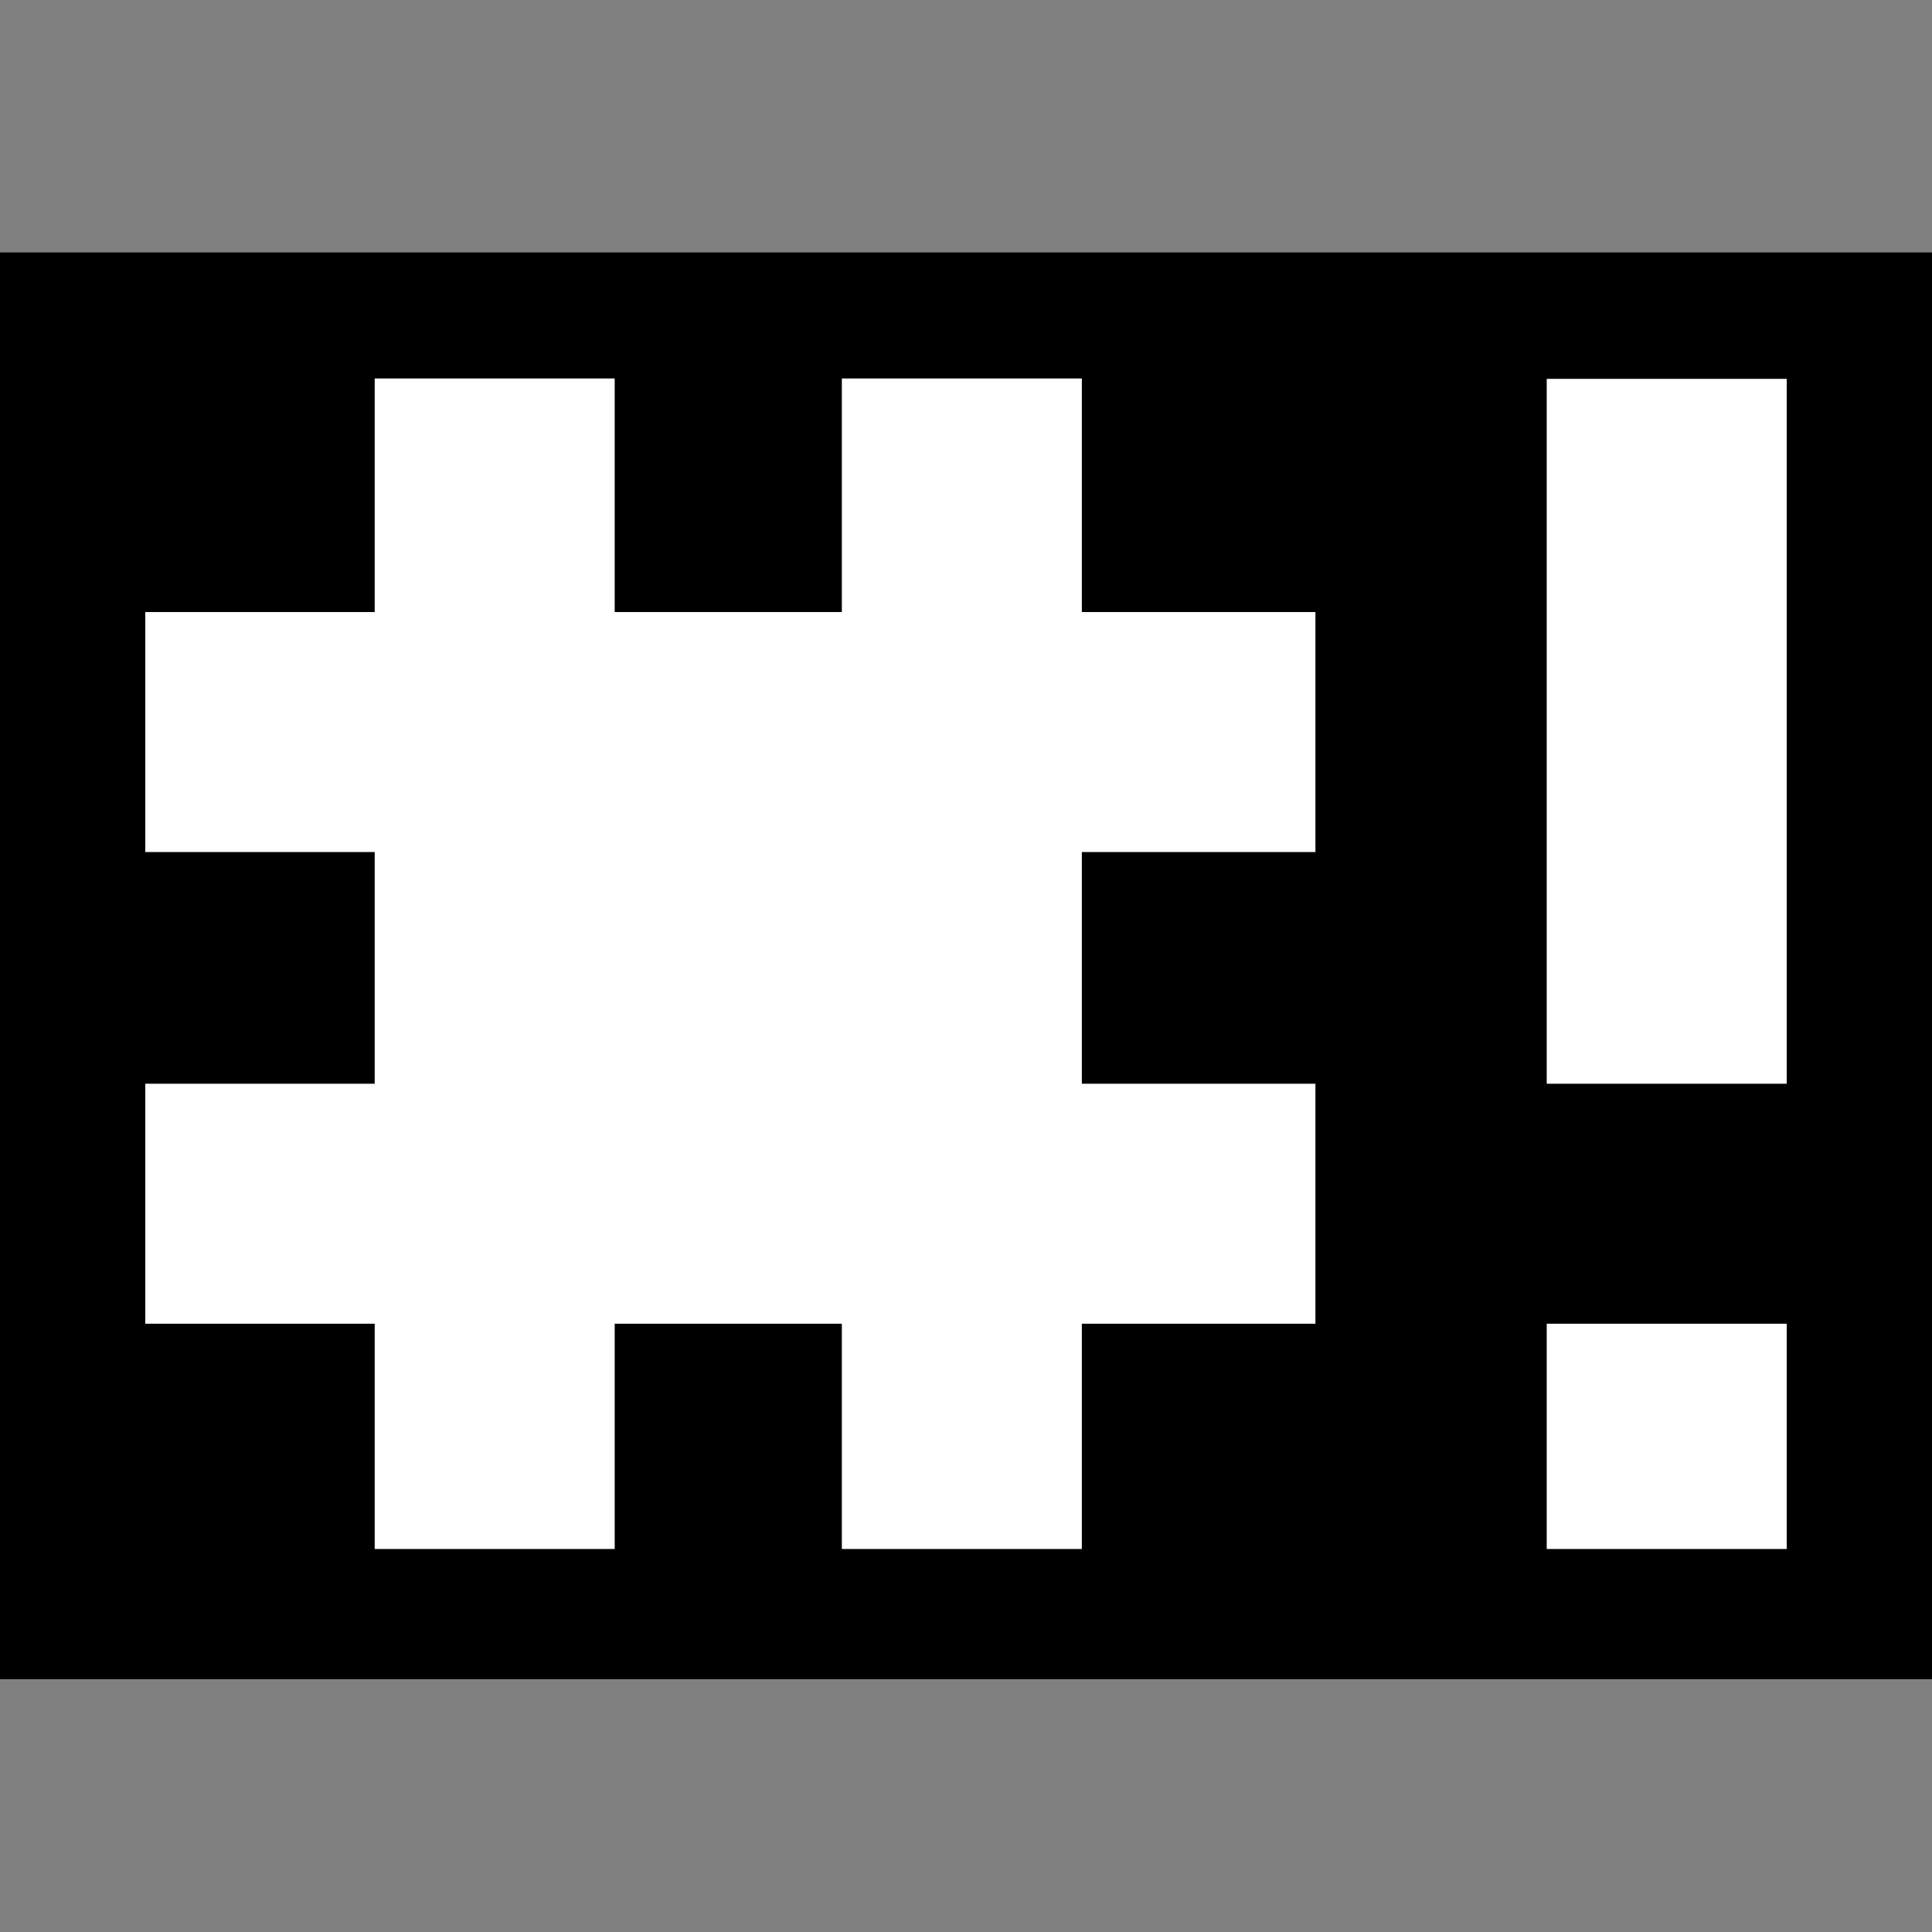
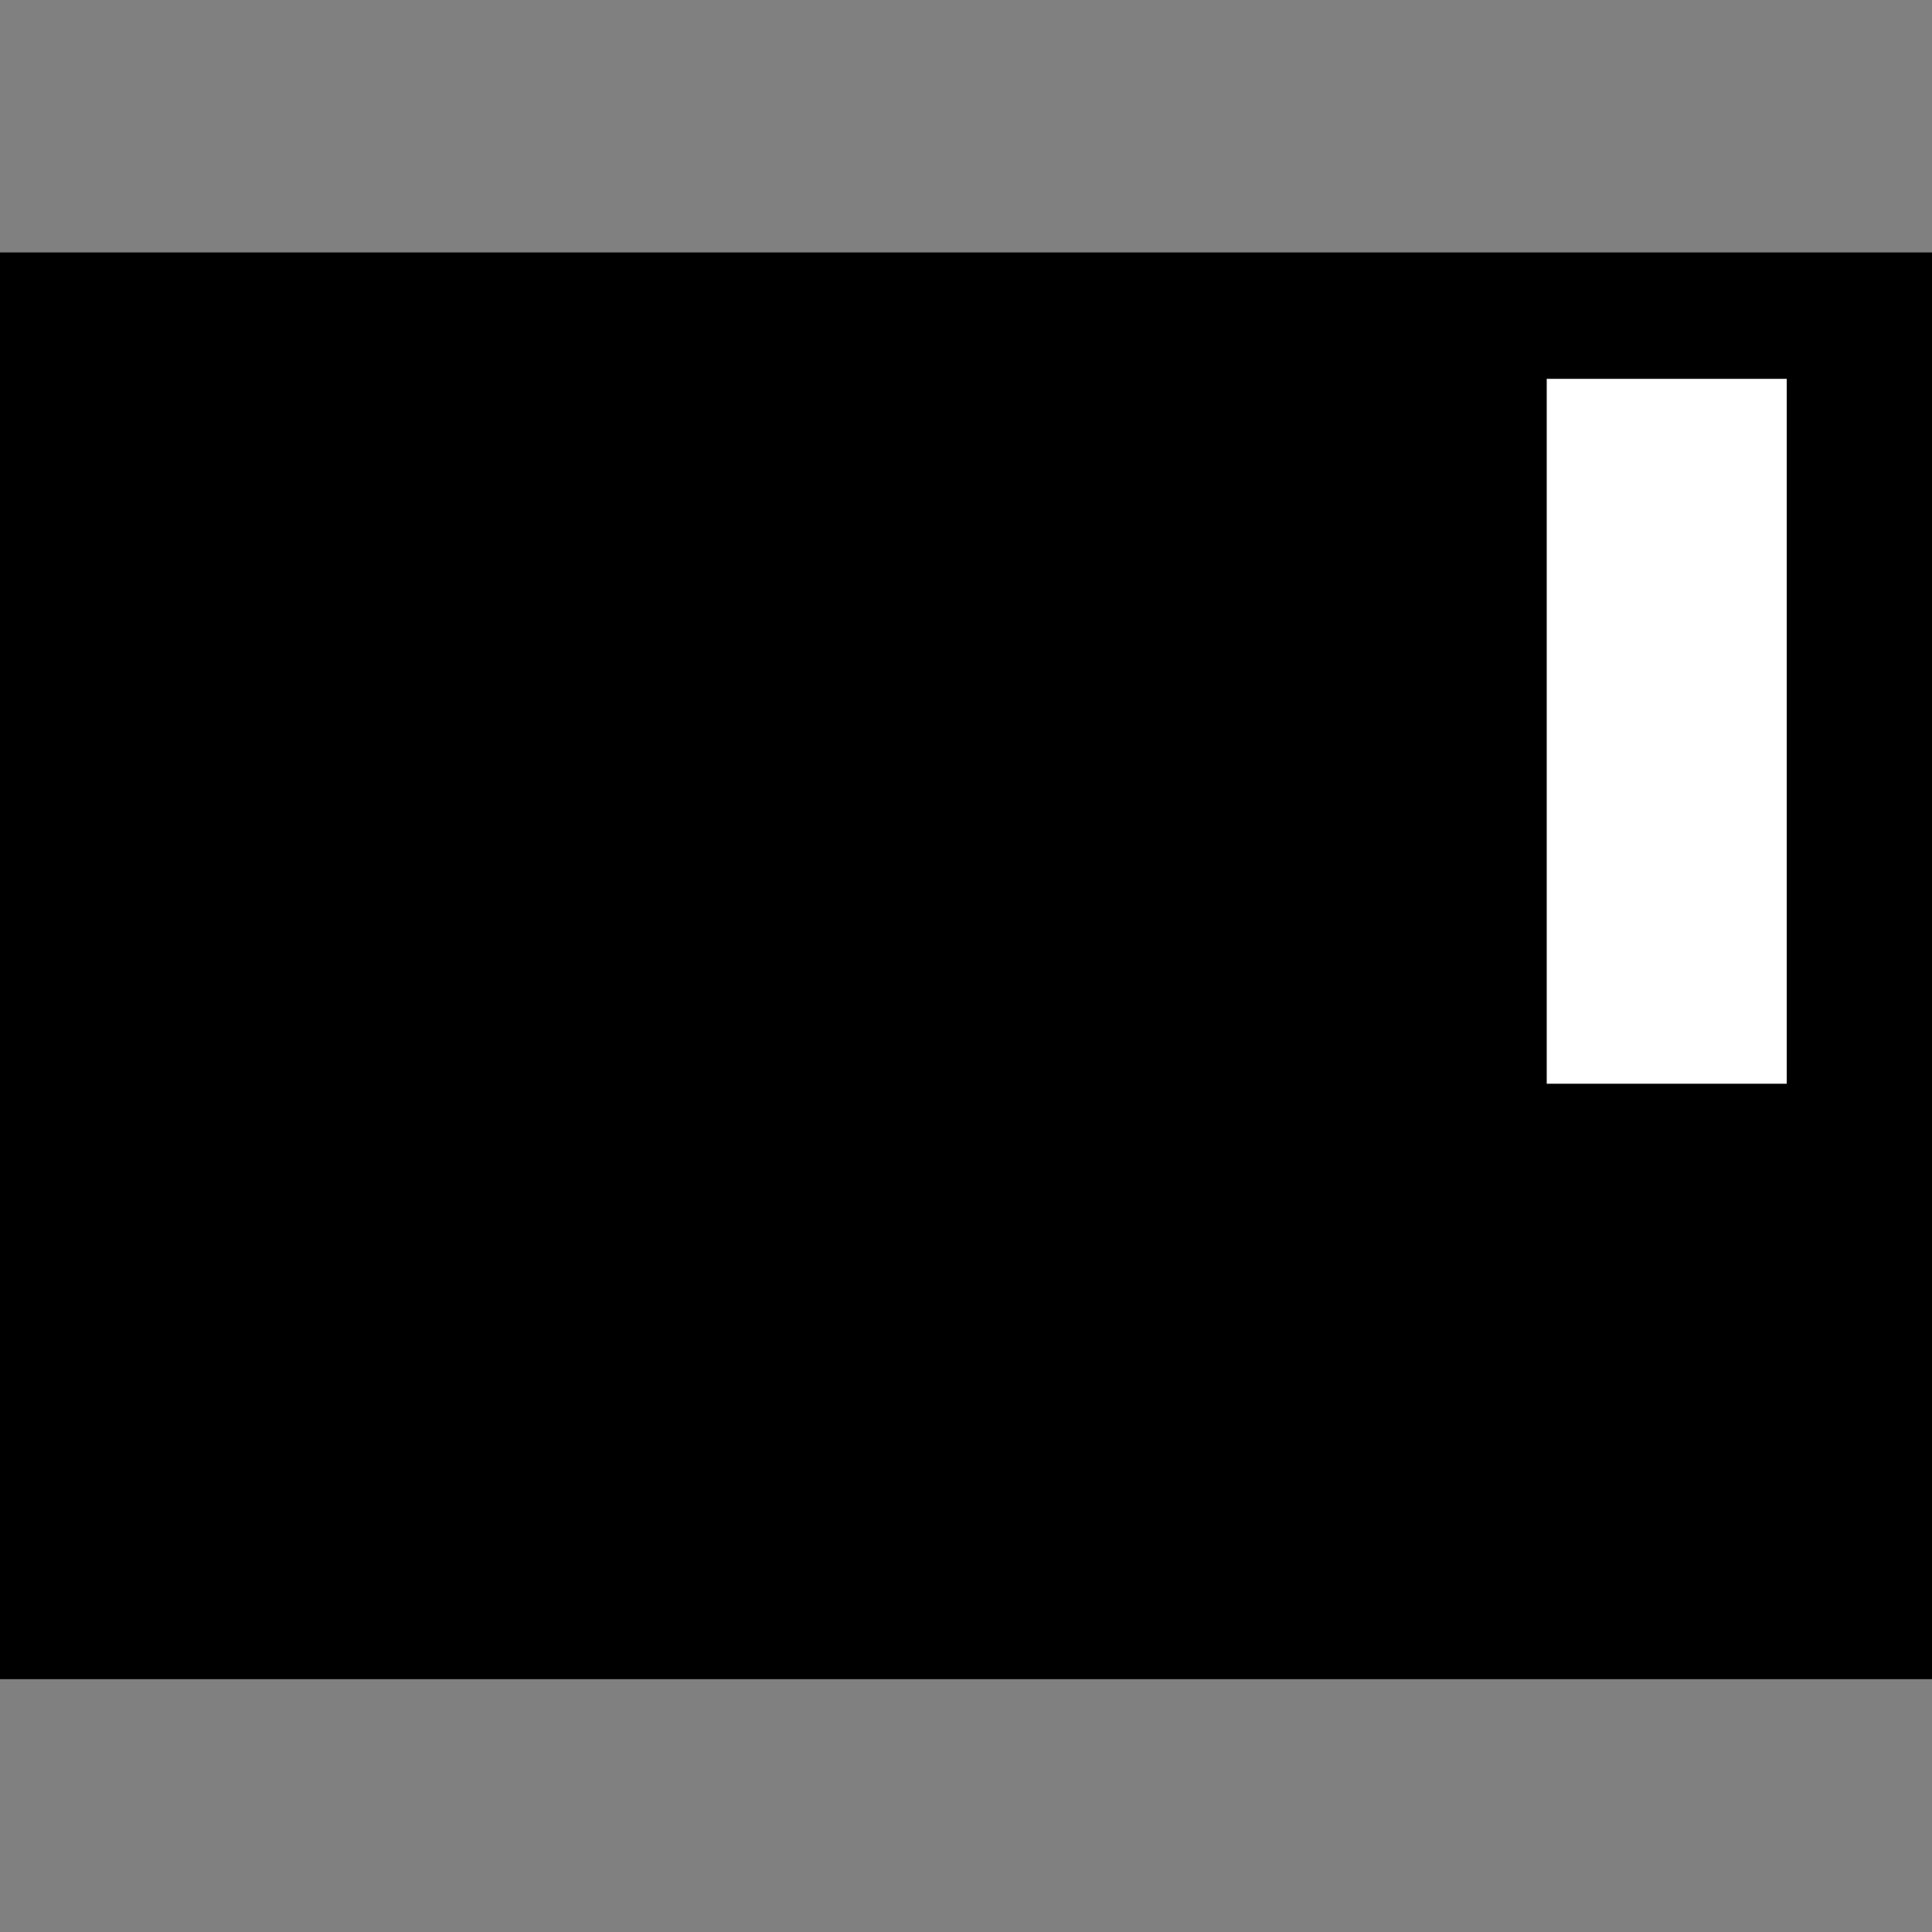
<svg xmlns="http://www.w3.org/2000/svg" version="1.1" id="Layer_1" x="0px" y="0px" viewBox="0 0 512 512" style="enable-background:new 0 0 512 512;" xml:space="preserve">
  <rect x="0" y="0" width="512" height="512" fill="#808080" stroke="none" />
  <style type="text/css">
	.st0{fill:#FFFFFF;}
</style>
  <g>
    <rect y="66.9" width="512" height="378.1" />
-     <path class="st0" d="M99.3,287.2v-61.4H38.5v-63.6h60.8v-61.9h63.6v61.9h60.2v-61.9h63.6v61.9h61.9v63.6h-61.9v61.4h61.9v63.6   h-61.9v59.7h-63.6v-59.7h-60.2v59.7H99.3v-59.7H38.5v-63.6H99.3z M162.9,287.2v-61.4h60.2v61.4H162.9z" />
    <rect x="409.9" y="100.4" class="st0" width="63.6" height="186.8" />
-     <rect x="409.9" y="350.8" class="st0" width="63.6" height="59.7" />
  </g>
</svg>